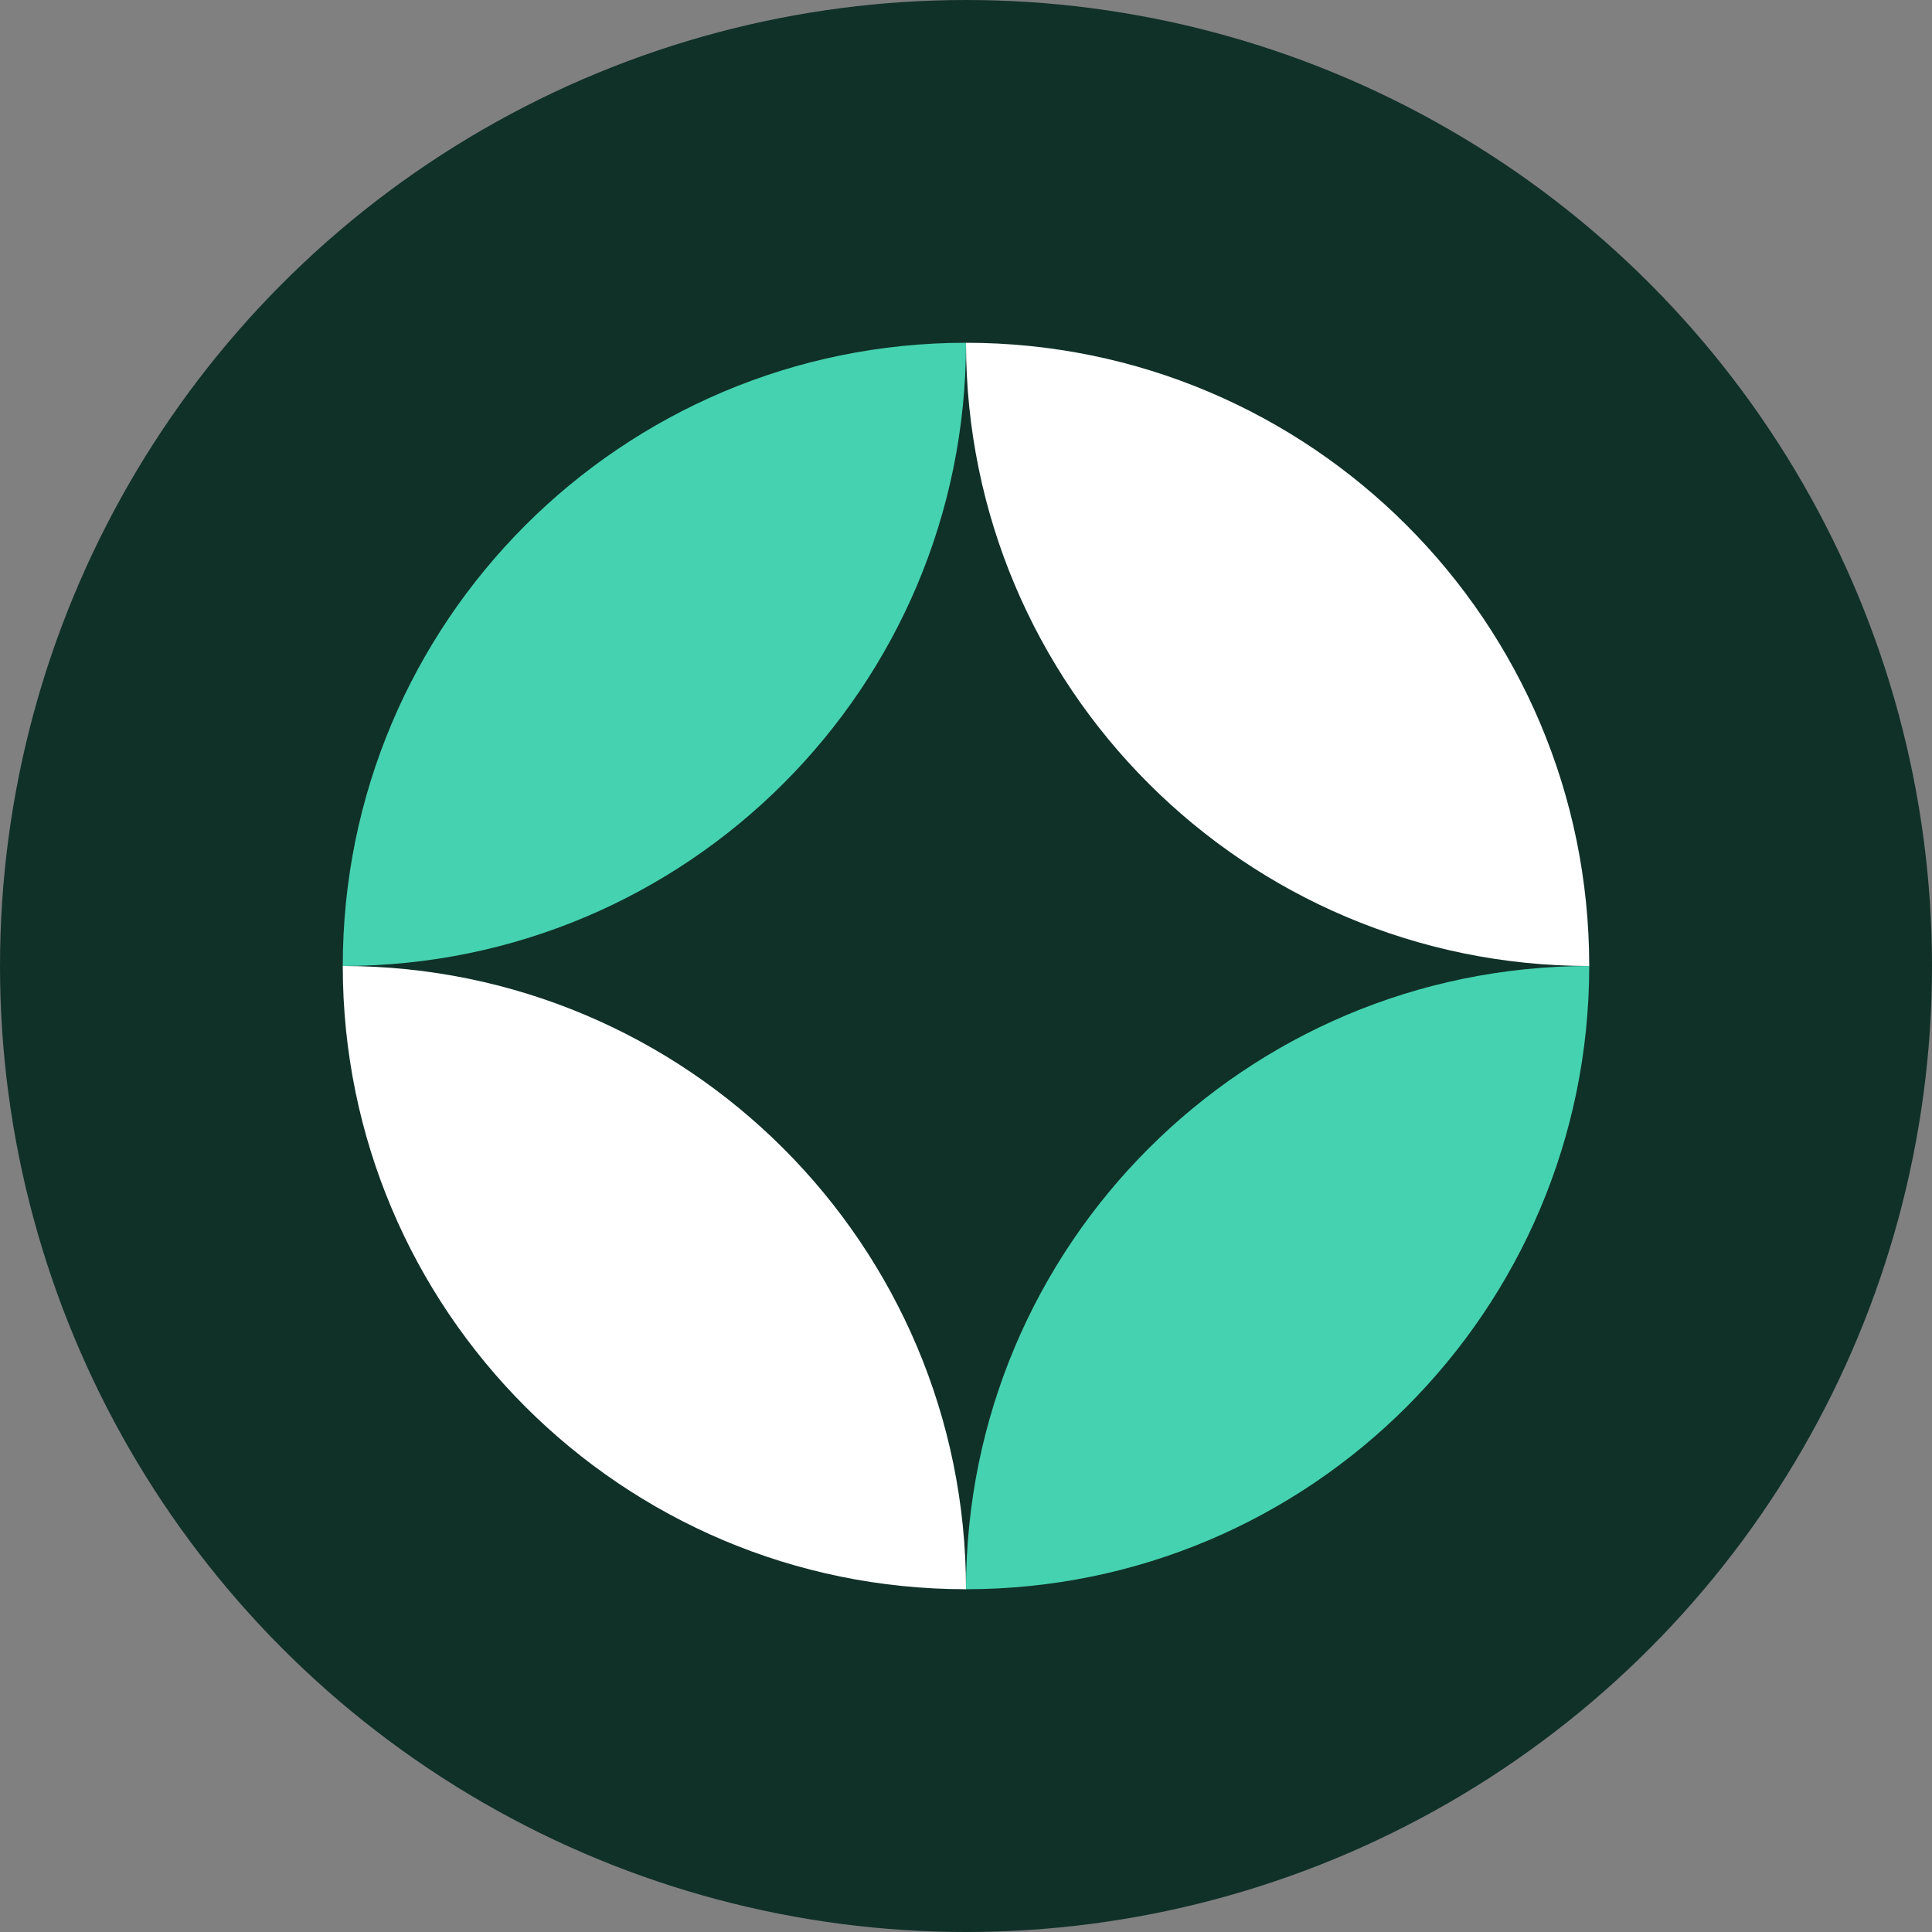
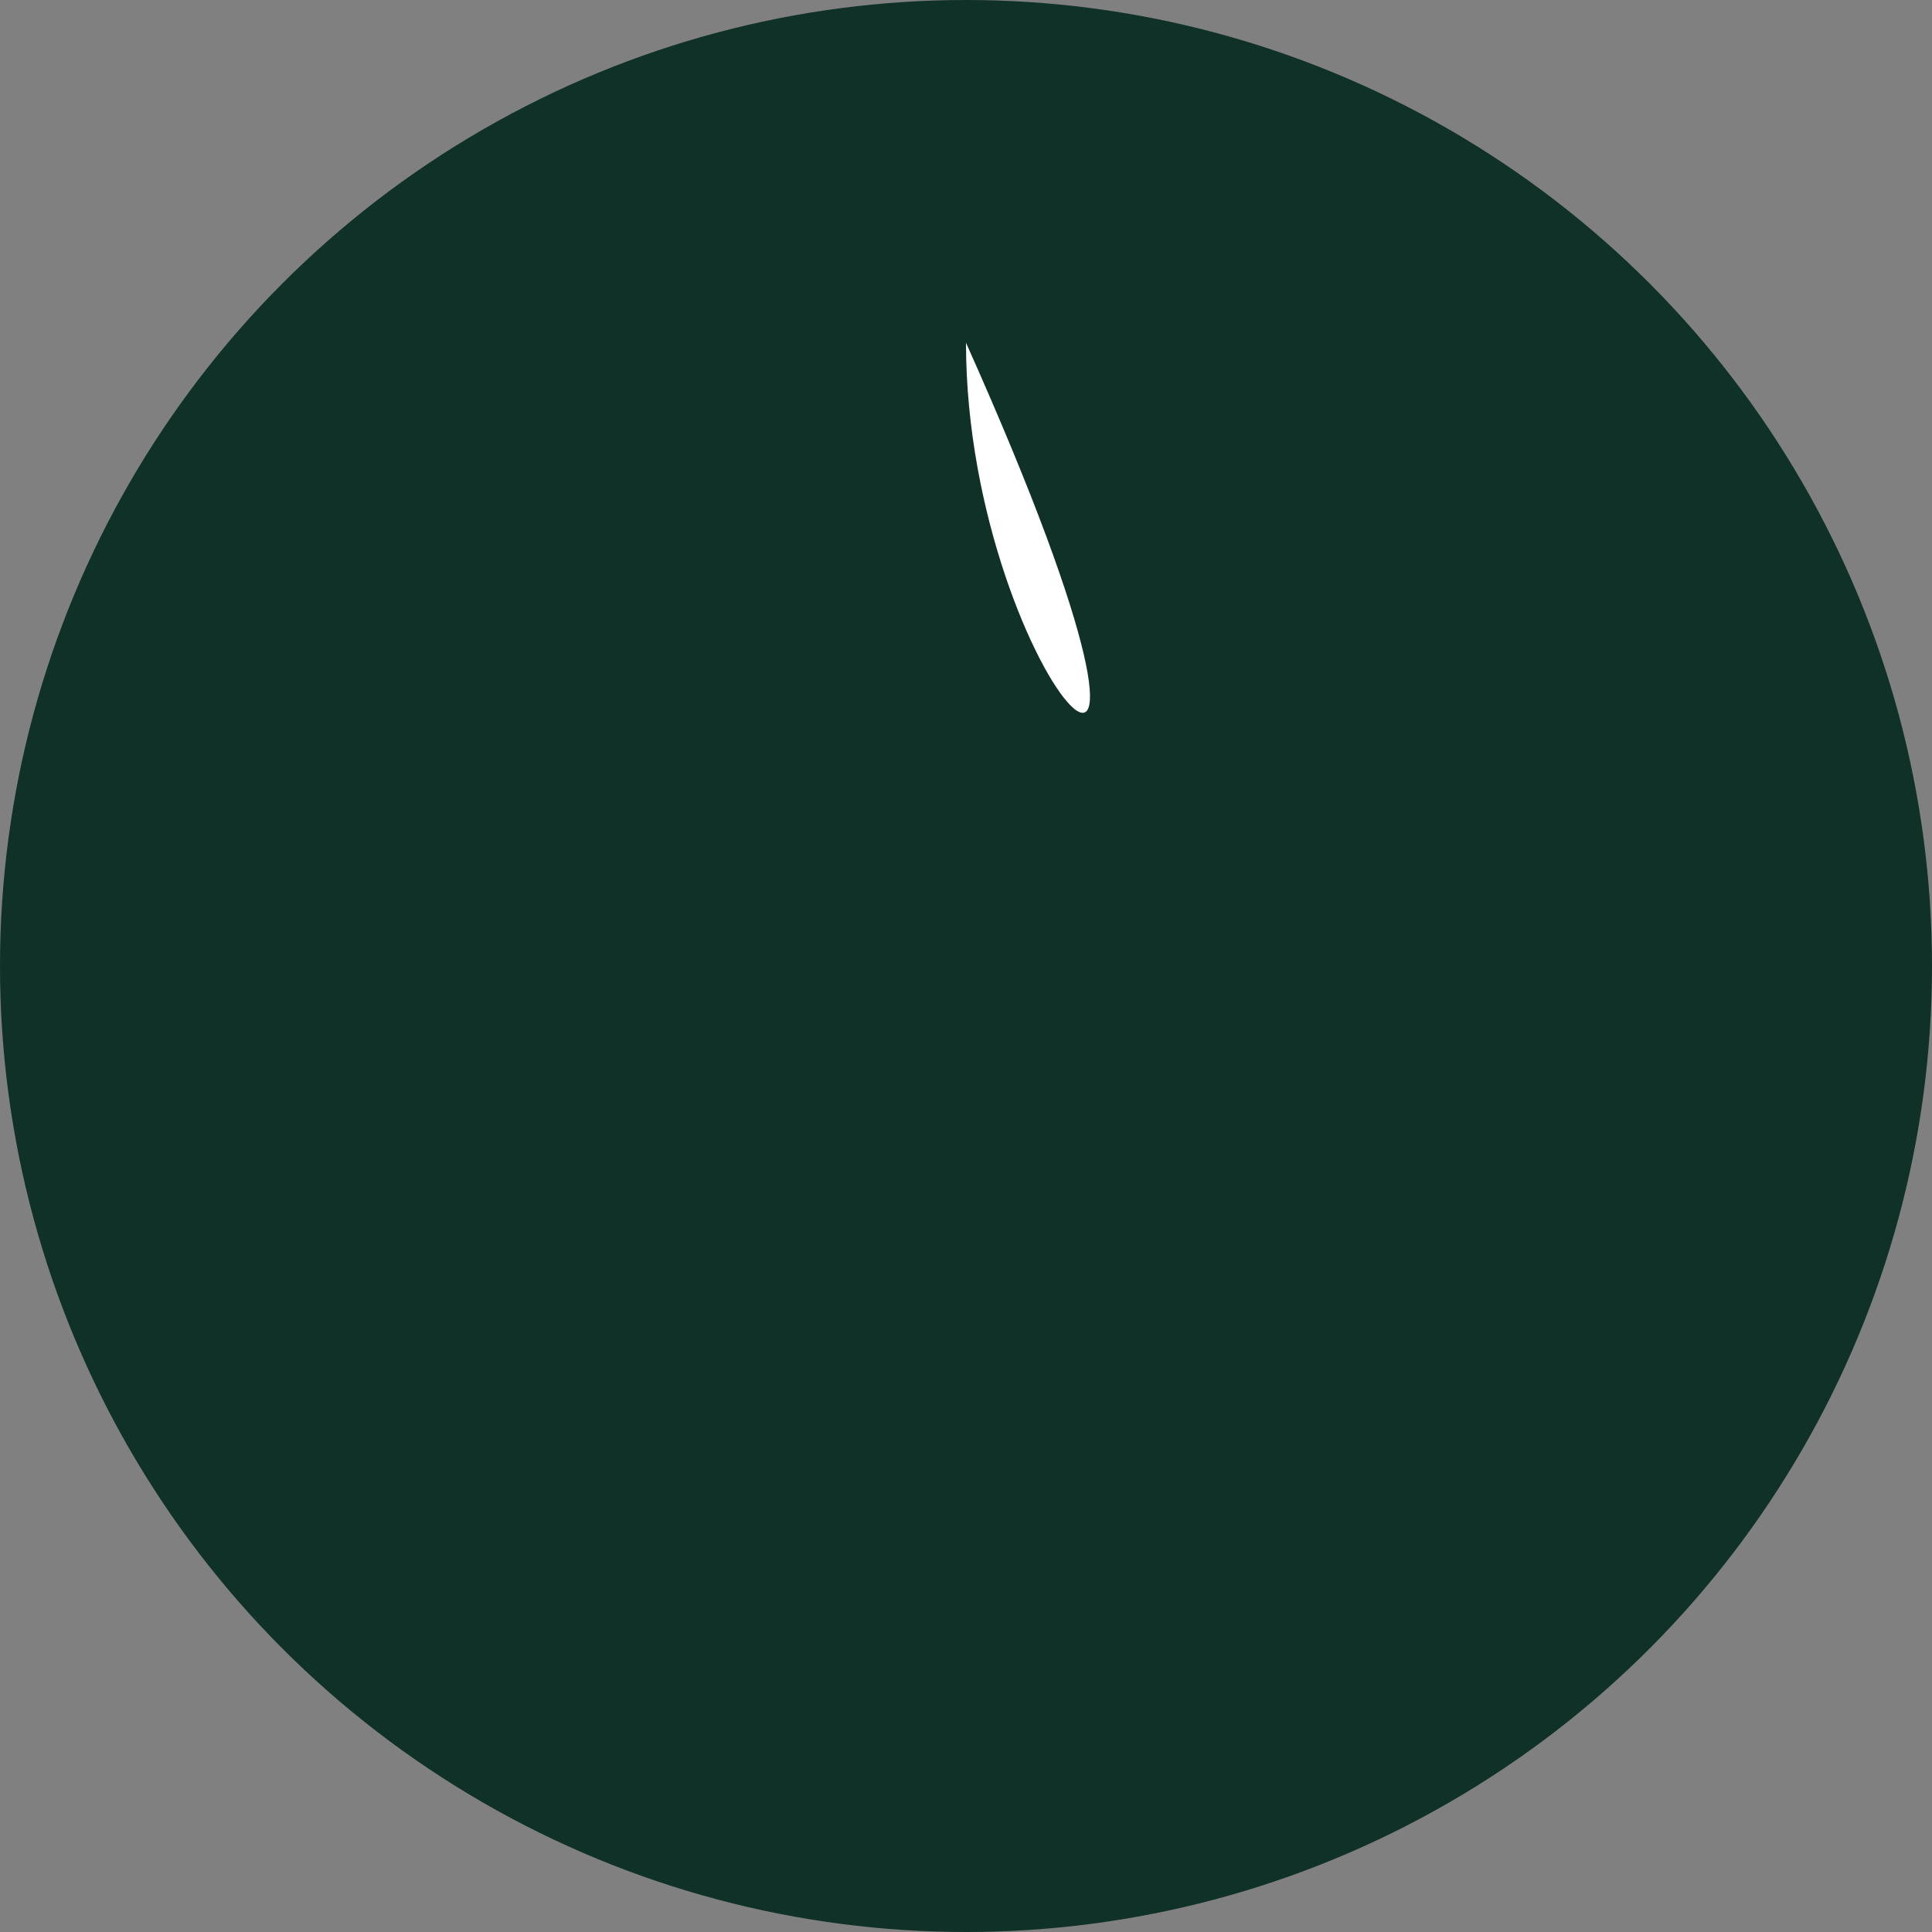
<svg xmlns="http://www.w3.org/2000/svg" width="62" height="62" viewBox="0 0 62 62" fill="none">
  <rect x="0" y="0" width="62" height="62" fill="#808080" stroke="none" />
  <circle cx="31" cy="31" r="31" fill="#103128" />
-   <path d="M31 11C19.954 11 11 19.954 11 31C22.046 31 31 22.046 31 11Z" fill="#45D2B0" />
-   <path d="M31 51C42.046 51 51 42.046 51 31C39.954 31 31 39.954 31 51Z" fill="#45D2B0" />
-   <path d="M31 11C42.046 11 51 19.954 51 31C39.954 31 31 22.046 31 11Z" fill="white" />
-   <path d="M31 51C19.954 51 11 42.046 11 31C22.046 31 31 39.954 31 51Z" fill="white" />
+   <path d="M31 11C39.954 31 31 22.046 31 11Z" fill="white" />
</svg>